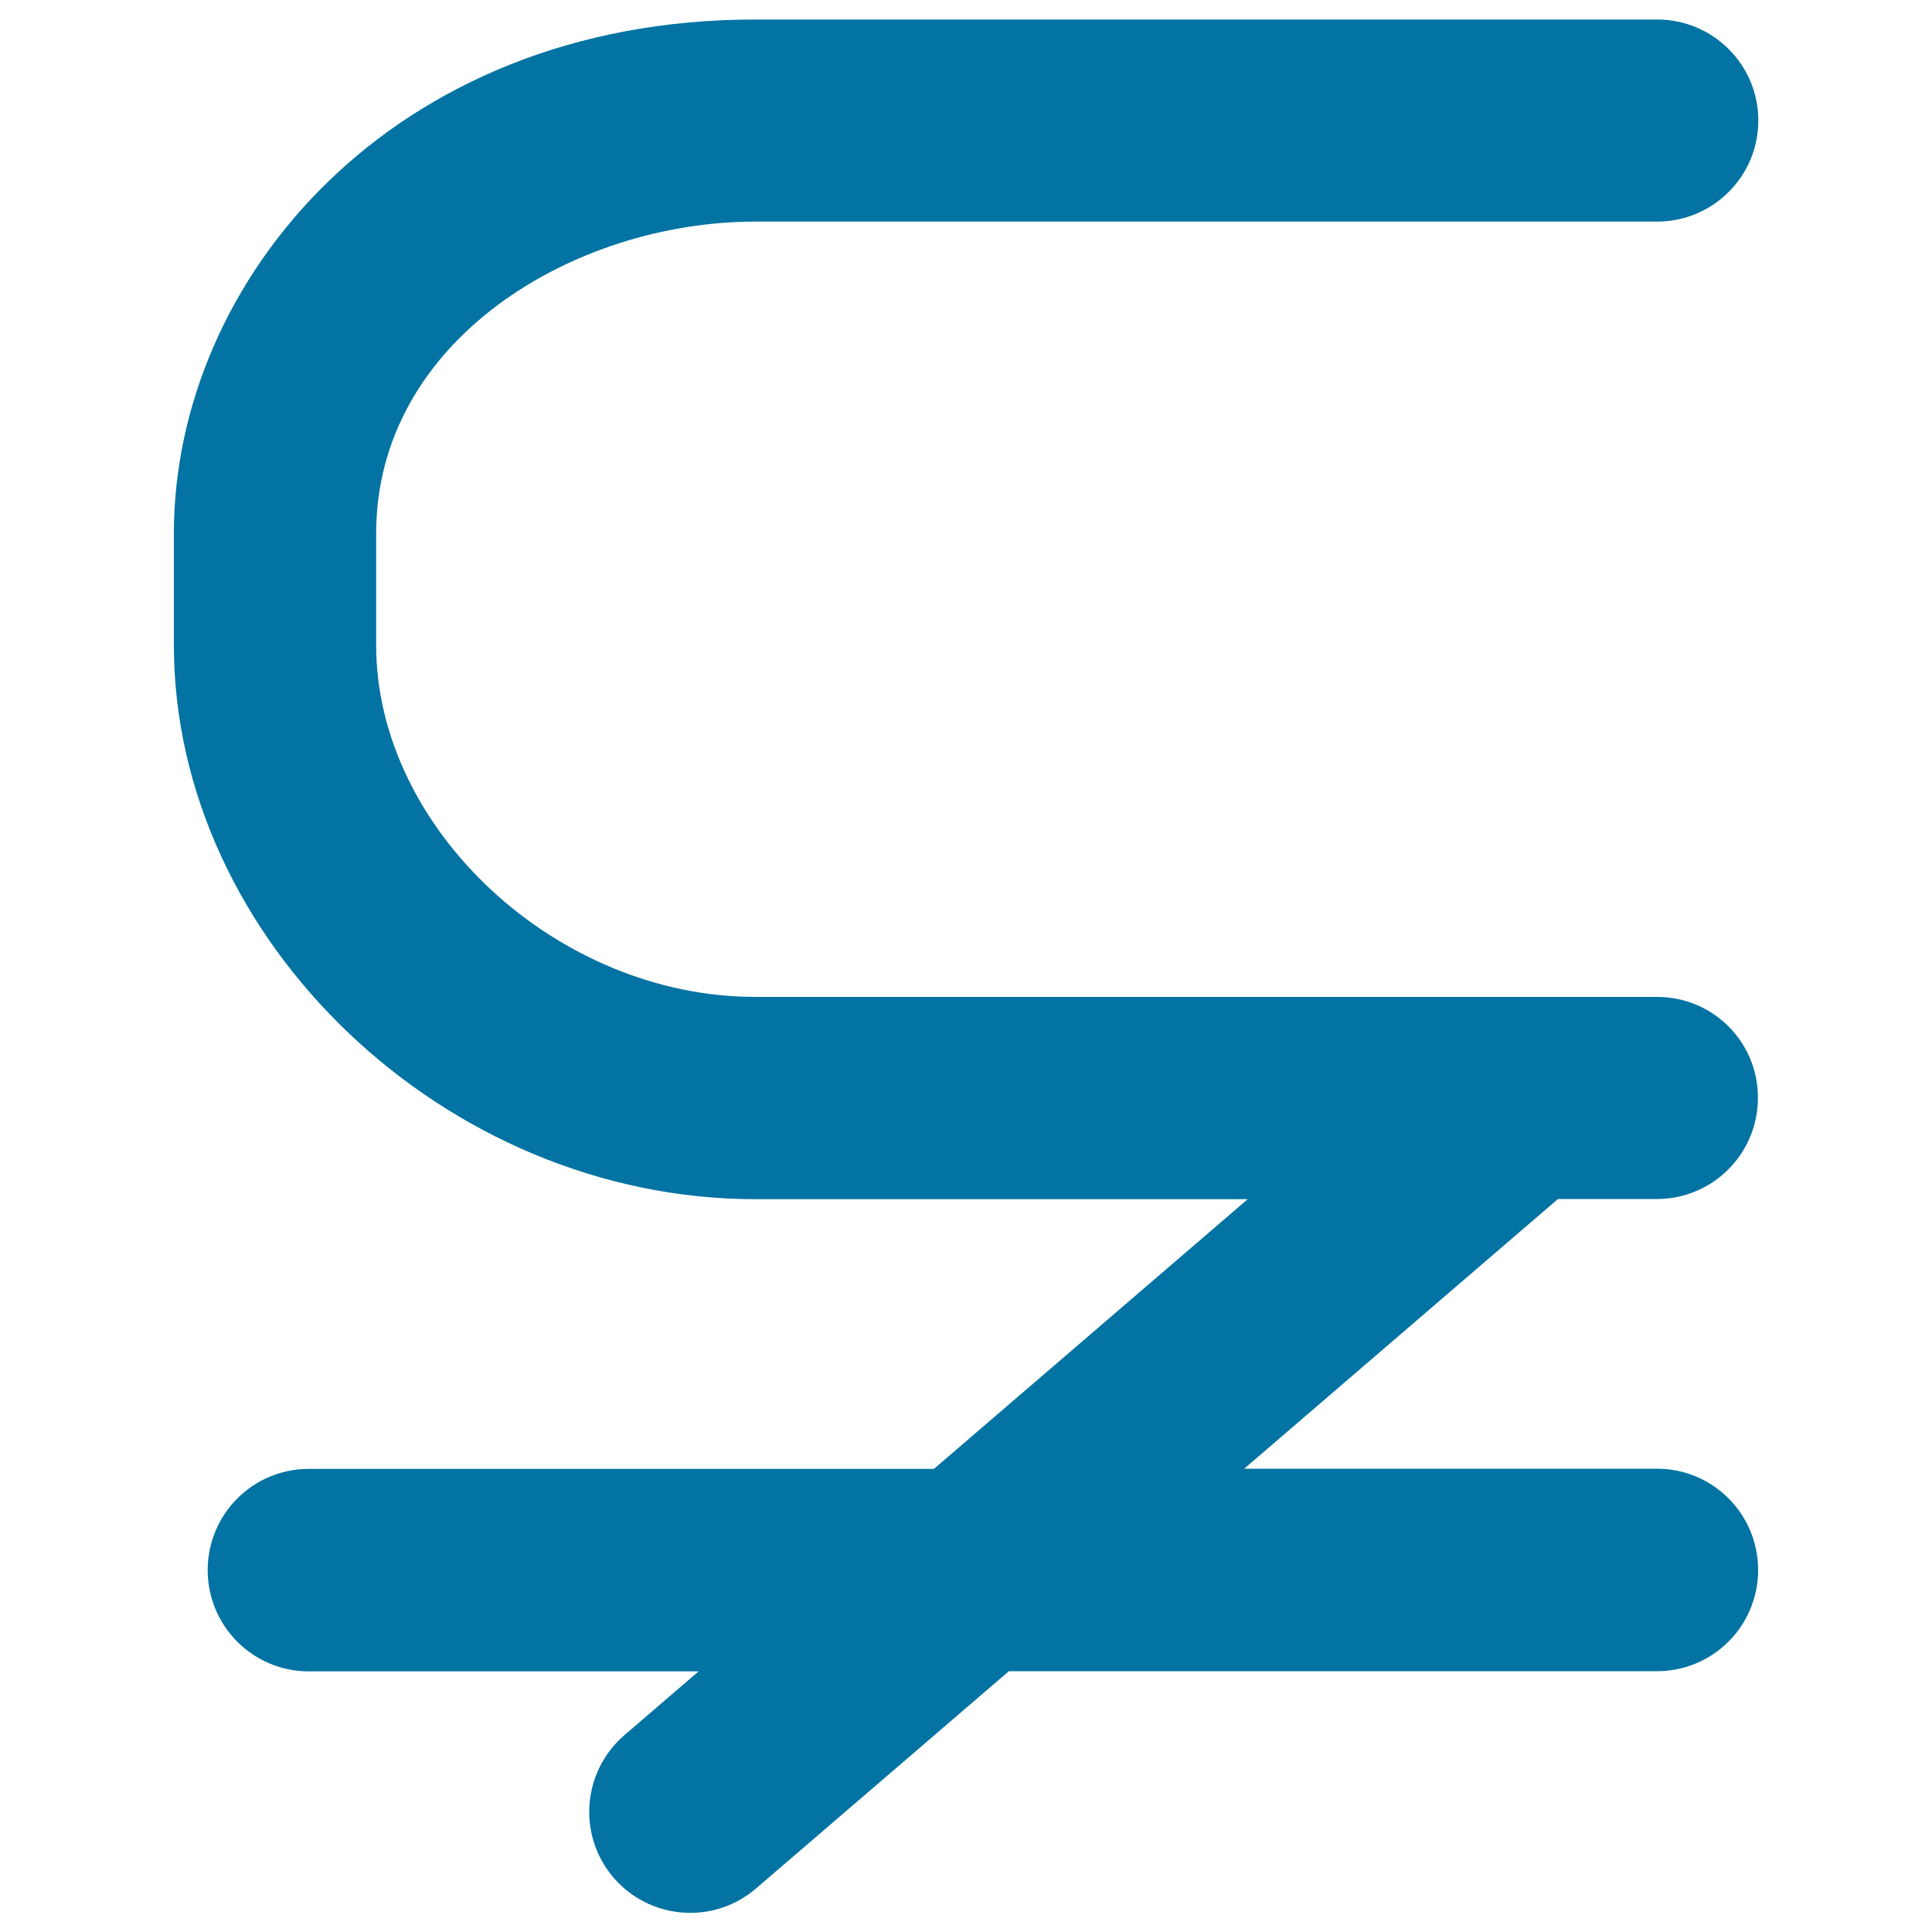
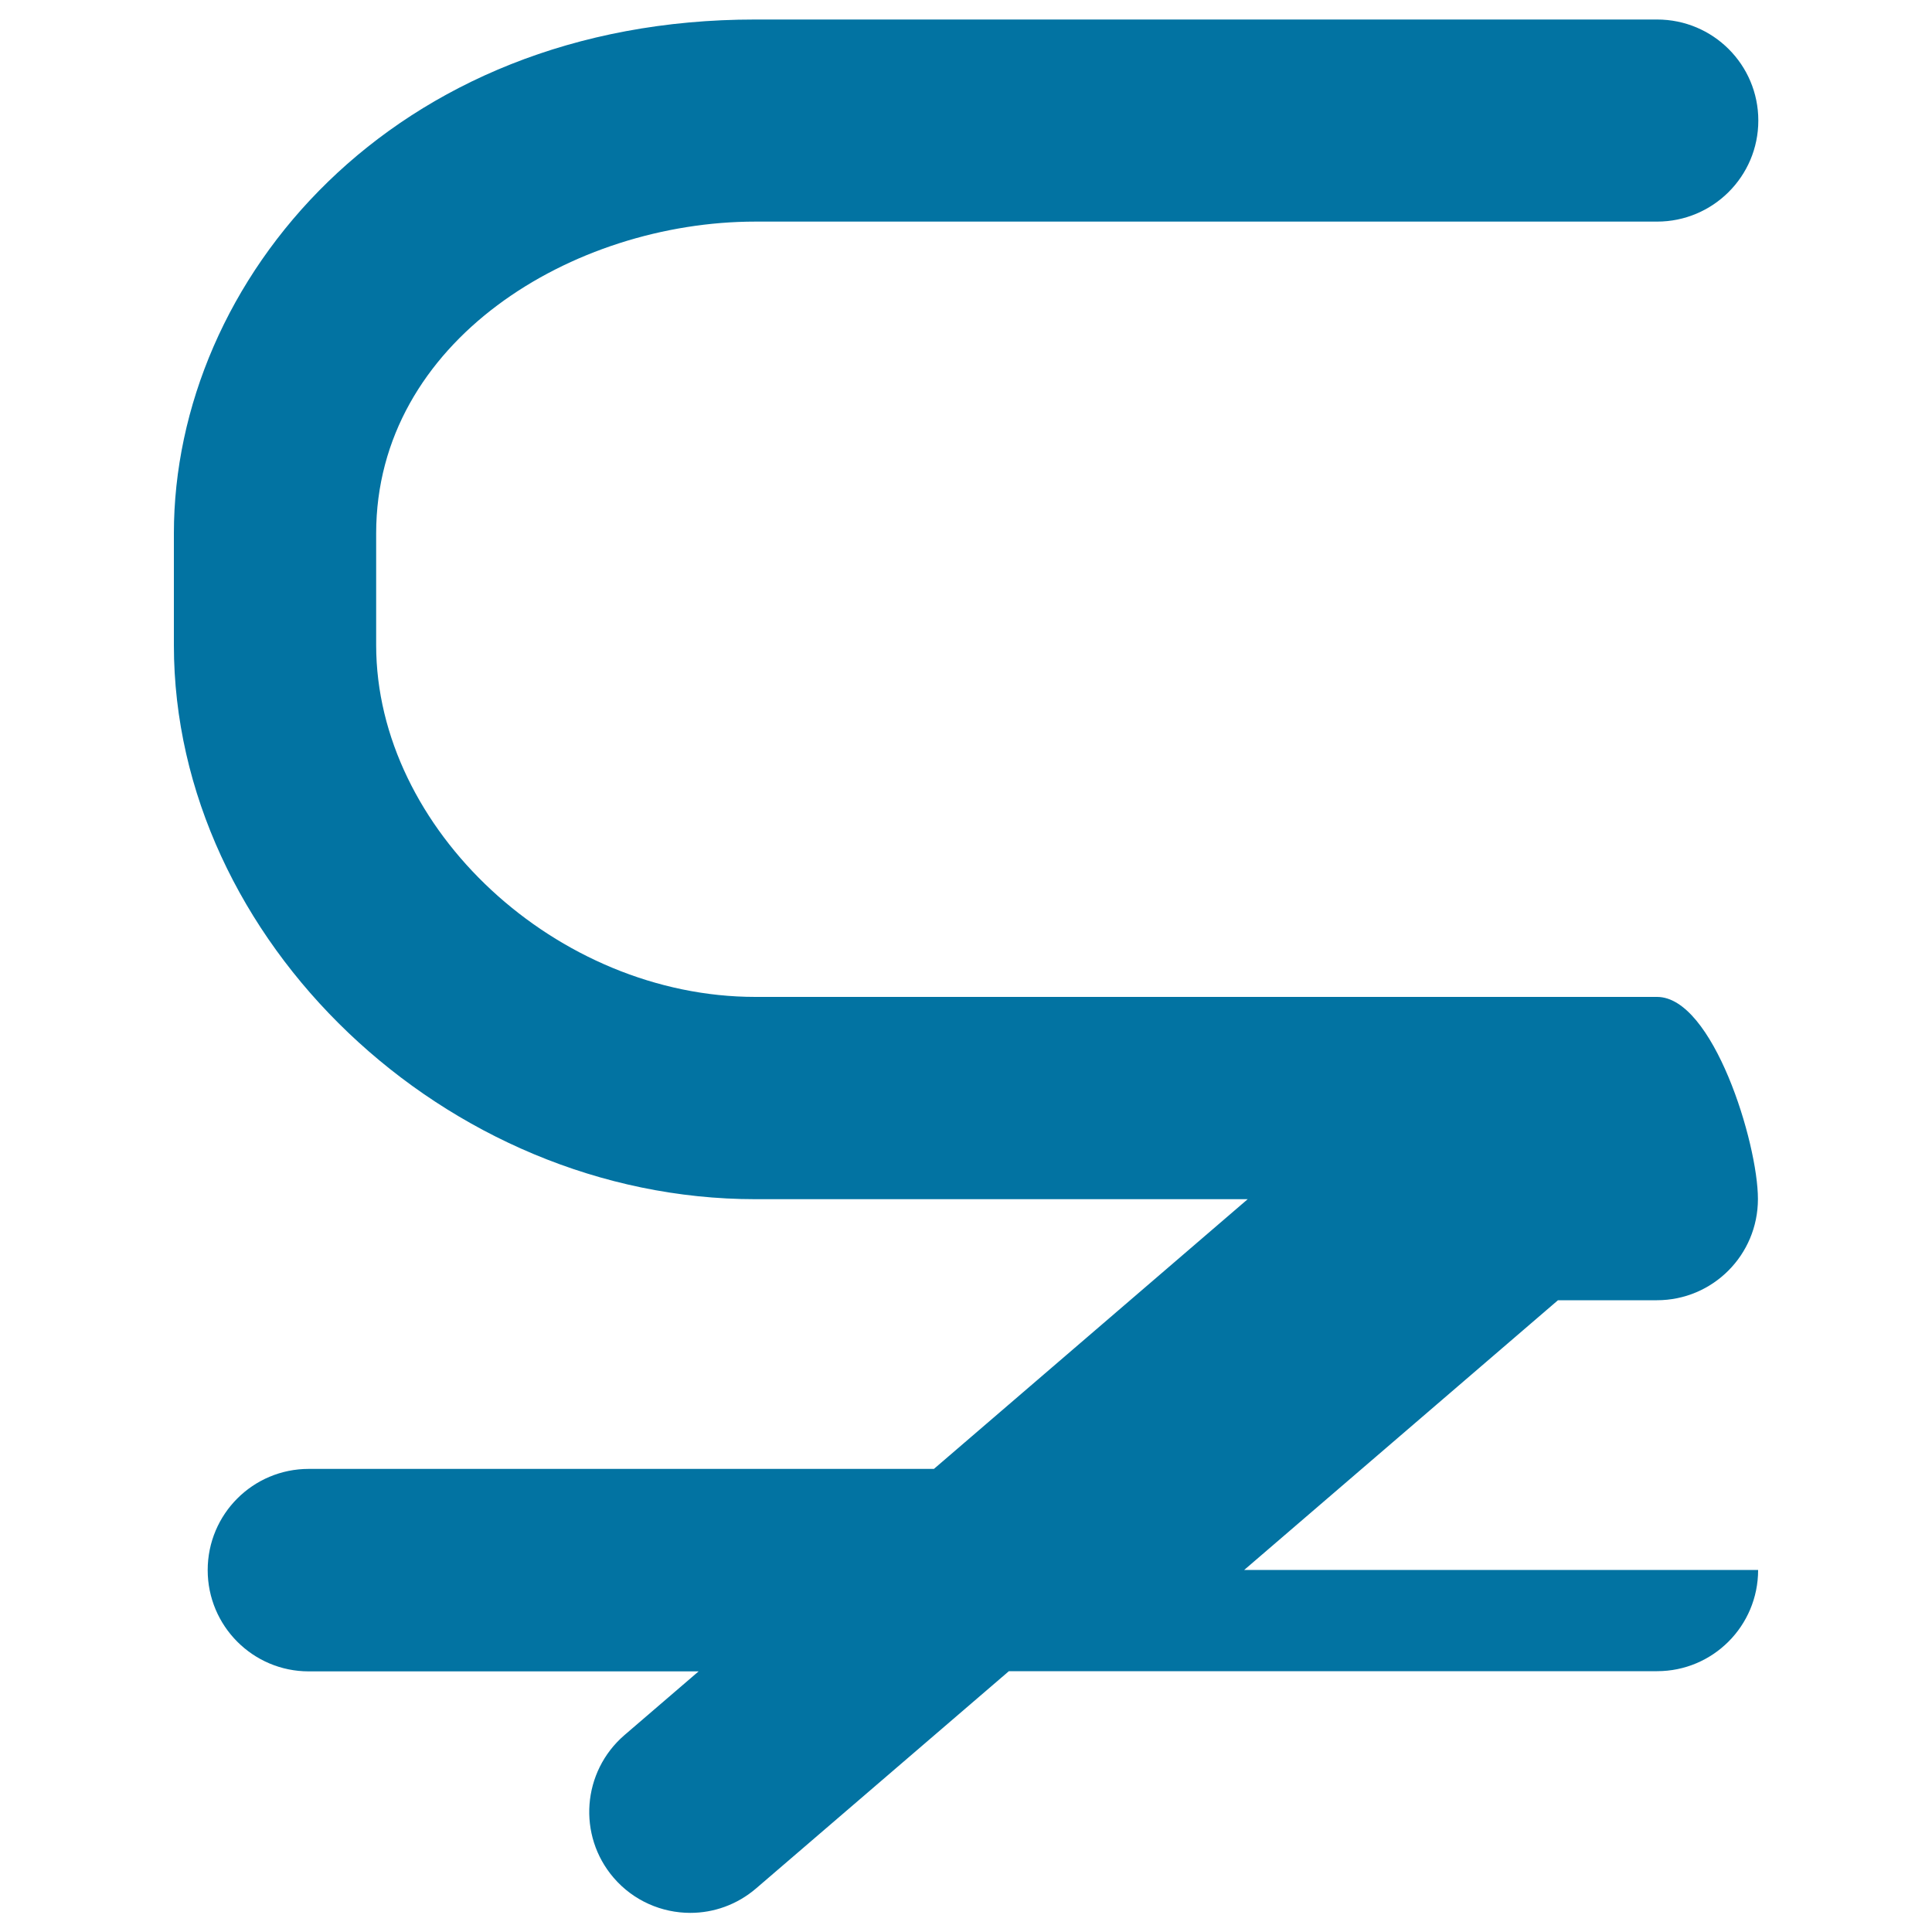
<svg xmlns="http://www.w3.org/2000/svg" viewBox="0 0 1000 1000" style="fill:#0273a2">
  <title>Subset Of With Not Equal Mathematical Symbol SVG icon</title>
  <g>
    <g>
-       <path d="M391,620.7h254.8L483.4,760.3H159.8c-28.9,0-52.3,23.4-52.3,52.4c0,28.9,23.4,52.4,52.3,52.4h201.8l-38.4,33c-21.9,18.9-24.4,51.9-5.6,73.8c10.3,12,25,18.2,39.7,18.2c12.1,0,24.2-4.2,34.1-12.7L522.2,865h335.5c28.9,0,52.3-23.4,52.3-52.4c0-28.9-23.4-52.4-52.3-52.4H644l162.4-139.6h51.2c28.9,0,52.3-23.4,52.3-52.4S886.6,516,857.7,516H391c-102.7,0-196.3-86.8-196.3-182.1v-57.8c0-99.7,101.9-161.4,196.3-161.4h466.7c28.9,0,52.4-23.4,52.4-52.3c0-28.9-23.4-52.3-52.4-52.3H391C202.6,10,90,145.3,90,276.1v57.8C90,486.7,230.6,620.7,391,620.7z" />
+       <path d="M391,620.7h254.8L483.4,760.3H159.8c-28.9,0-52.3,23.4-52.3,52.4c0,28.9,23.4,52.4,52.3,52.4h201.8l-38.4,33c-21.9,18.9-24.4,51.9-5.6,73.8c10.3,12,25,18.2,39.7,18.2c12.1,0,24.2-4.2,34.1-12.7L522.2,865h335.5c28.9,0,52.3-23.4,52.3-52.4H644l162.4-139.6h51.2c28.9,0,52.3-23.4,52.3-52.4S886.6,516,857.7,516H391c-102.7,0-196.3-86.8-196.3-182.1v-57.8c0-99.7,101.9-161.4,196.3-161.4h466.7c28.9,0,52.4-23.4,52.4-52.3c0-28.9-23.4-52.3-52.4-52.3H391C202.6,10,90,145.3,90,276.1v57.8C90,486.7,230.6,620.7,391,620.7z" />
    </g>
  </g>
</svg>